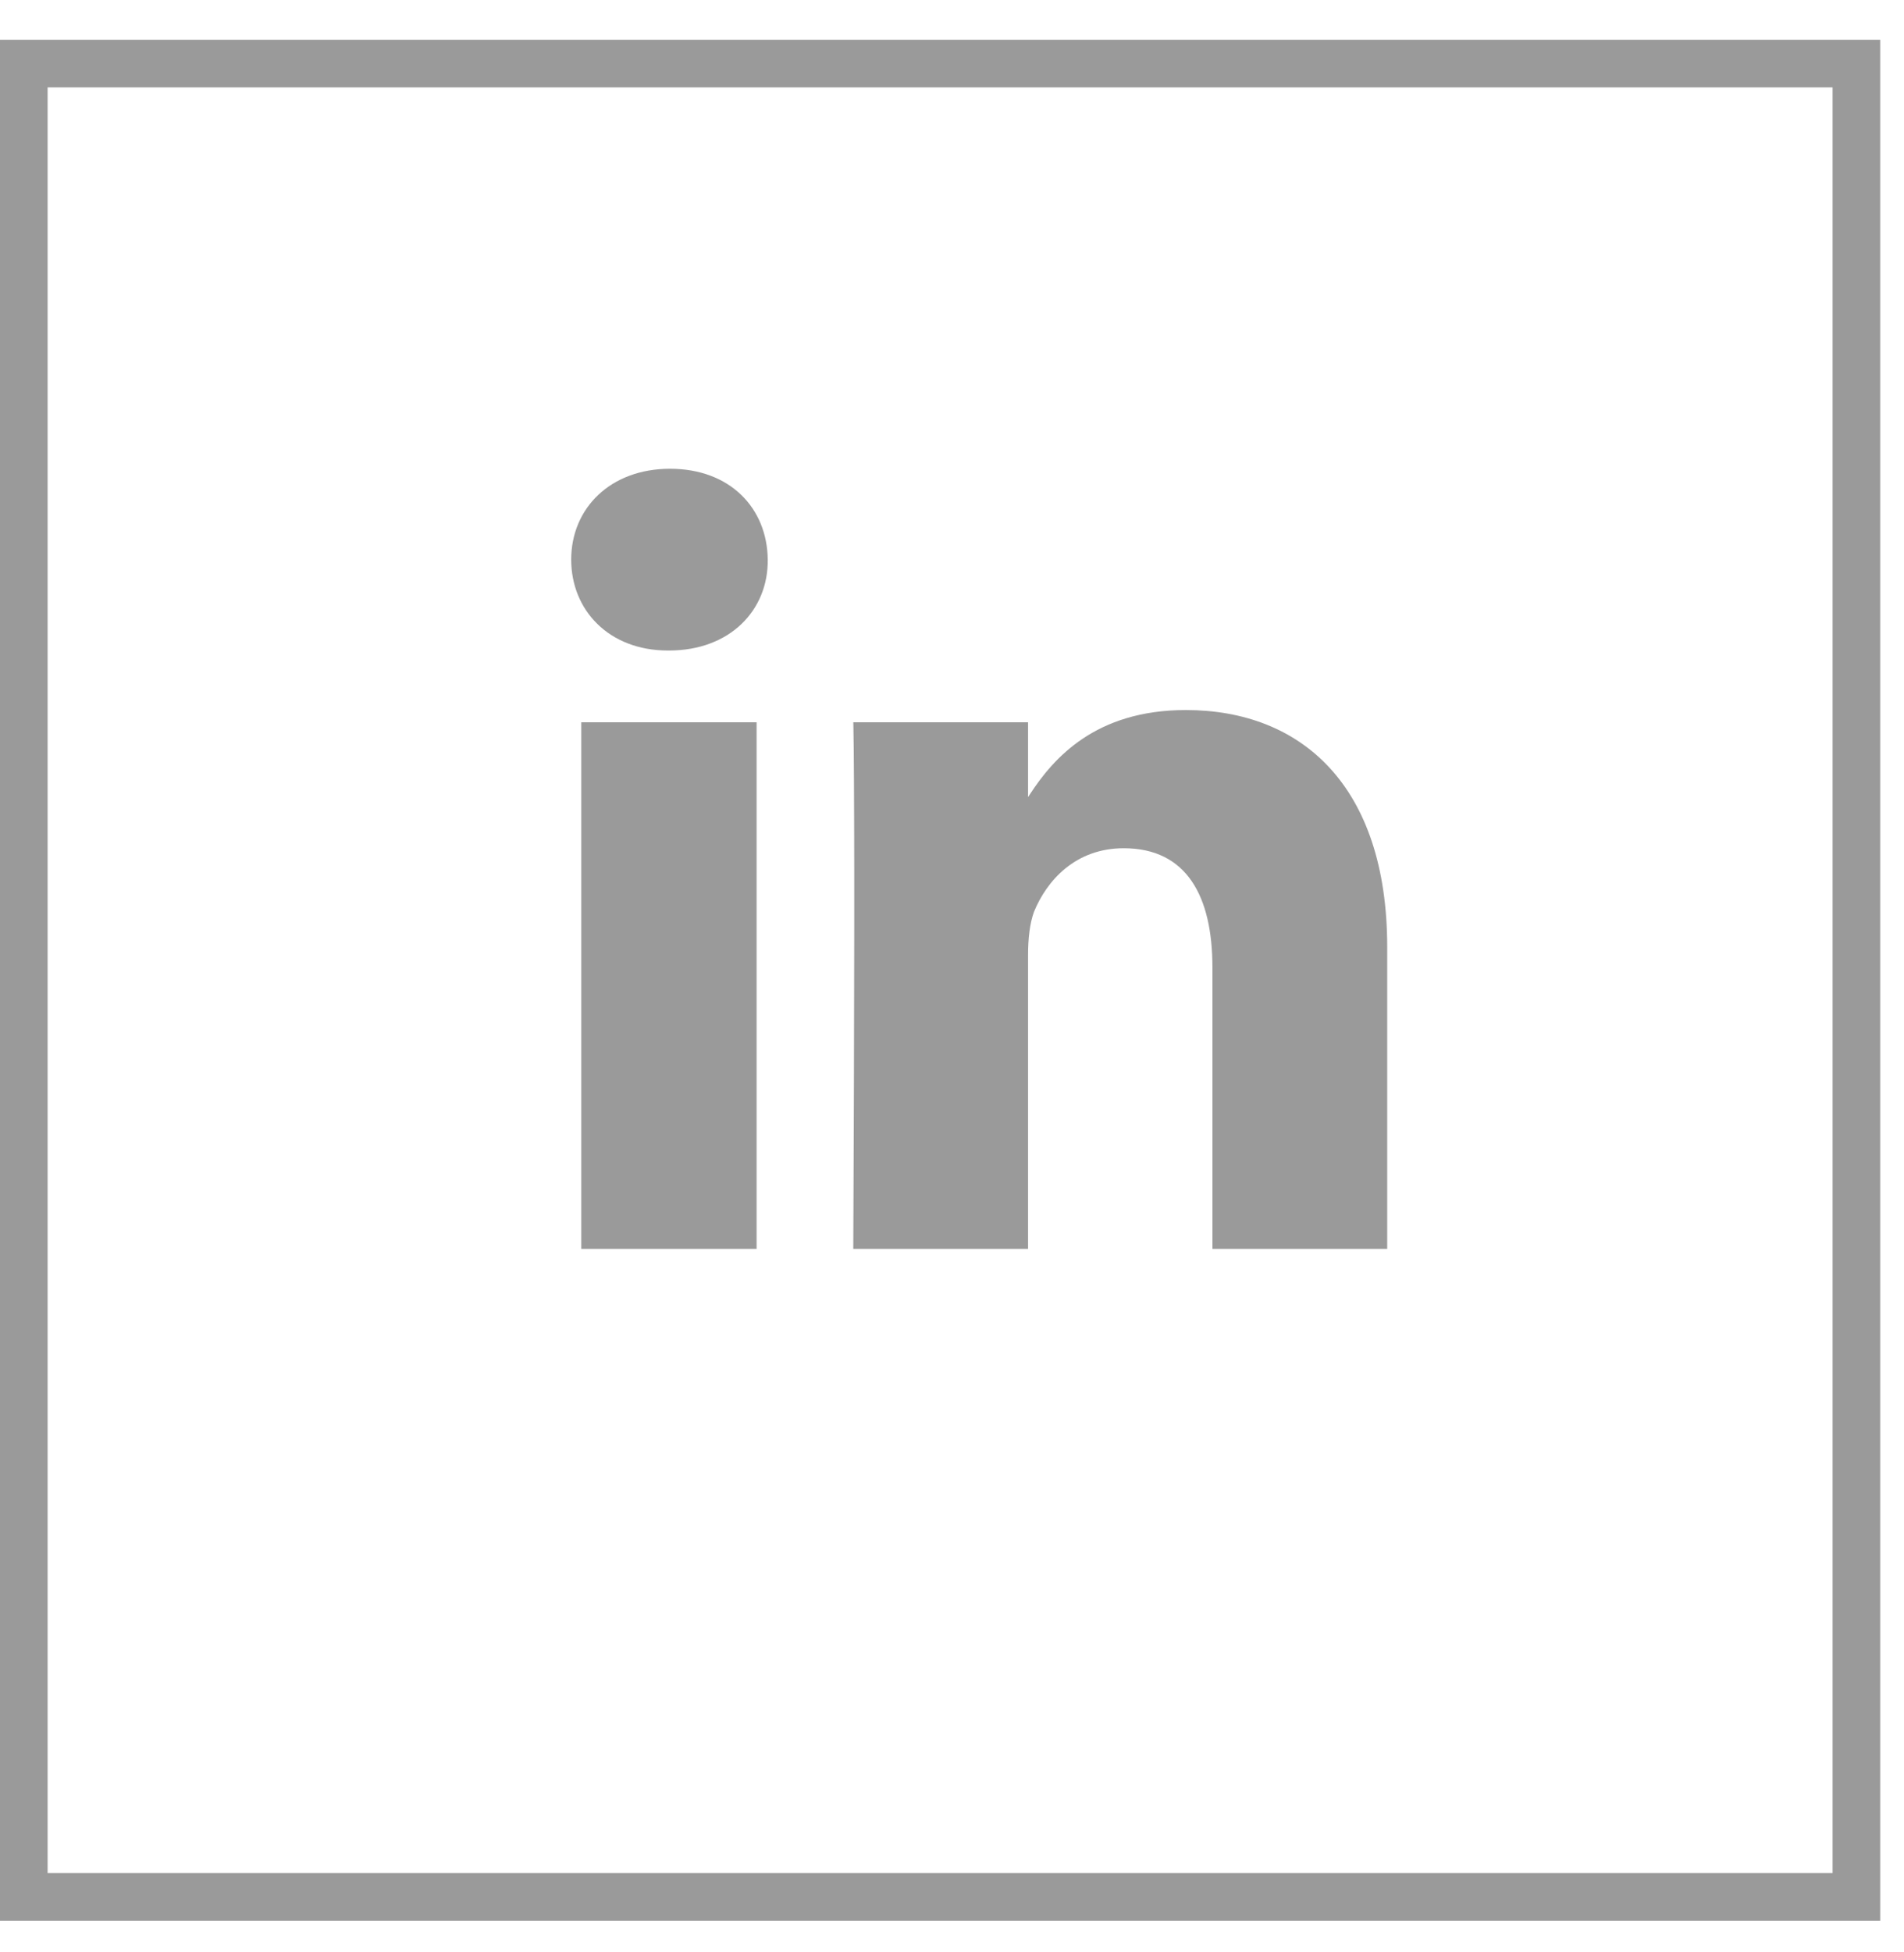
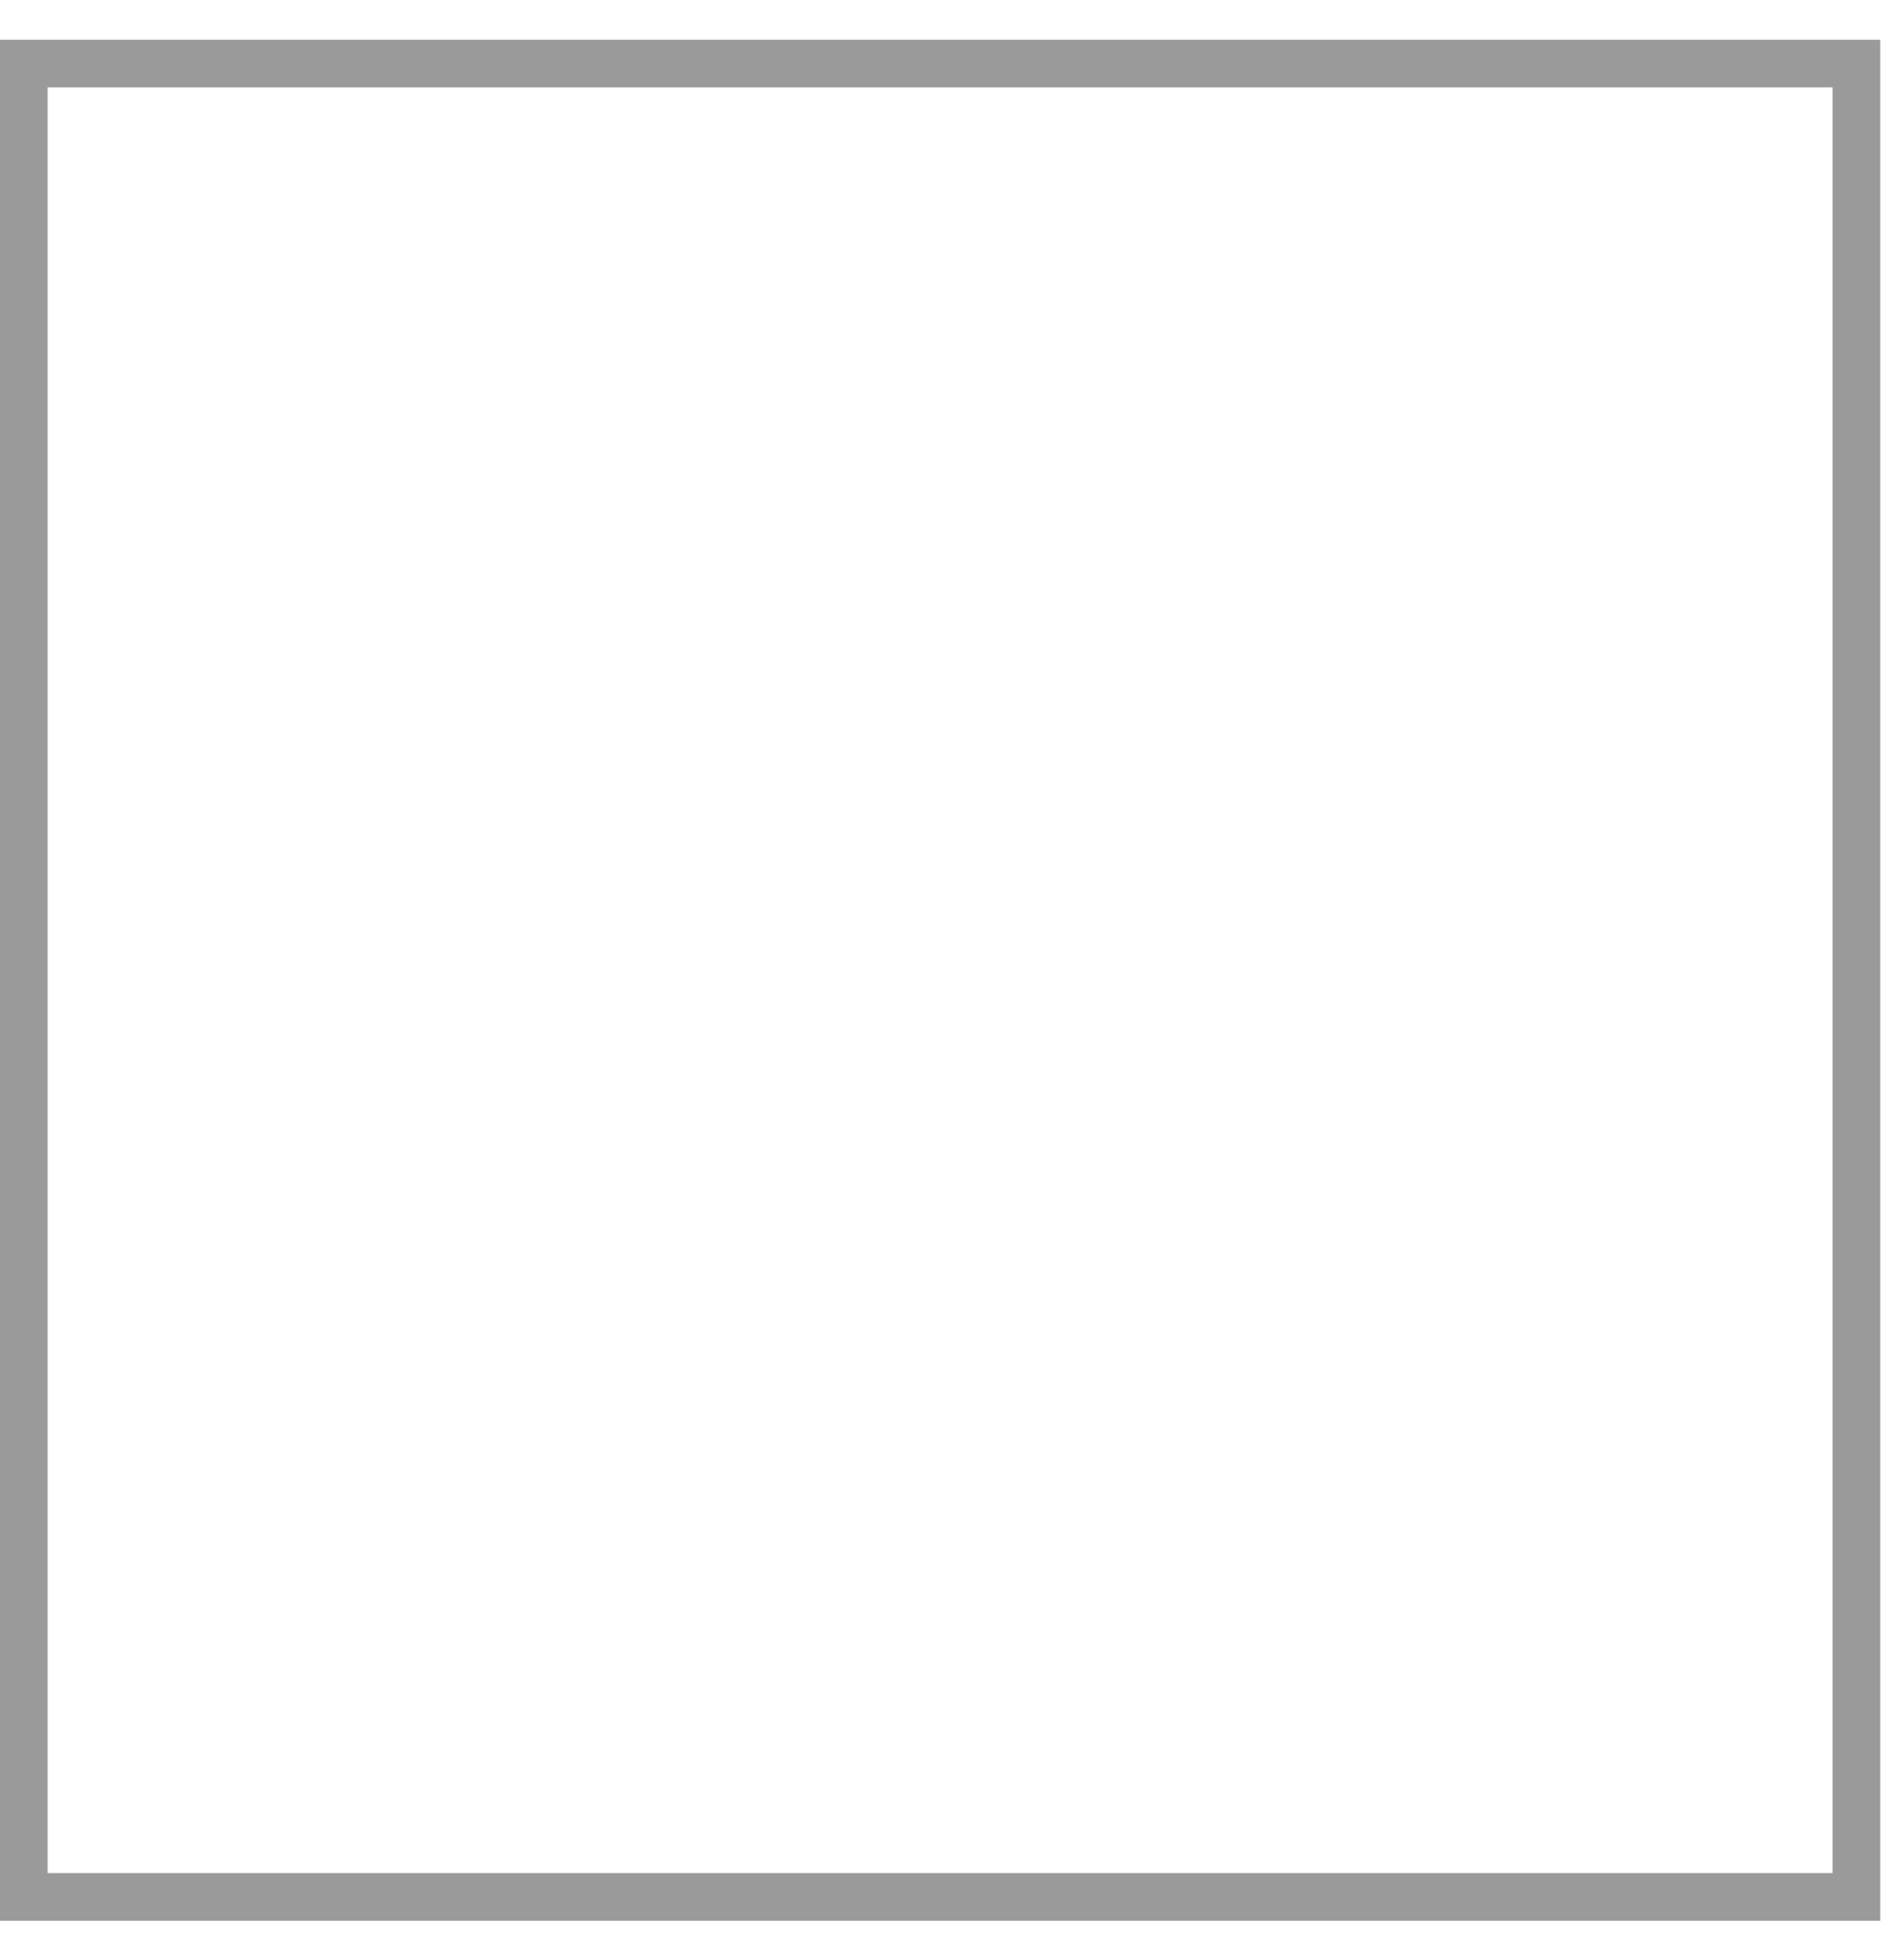
<svg xmlns="http://www.w3.org/2000/svg" width="40px" height="41px" viewBox="0 0 40 41" version="1.1">
  <title>Group</title>
  <g id="Symbols" stroke="none" stroke-width="1" fill="none" fill-rule="evenodd">
    <g id="FOOTER-1200" transform="translate(-165, -282)">
      <g id="Group" transform="translate(165, 282.835)">
        <rect id="Rectangle" stroke="#9A9A9A" x="0.5" y="0.5" width="38.5" height="38.5" />
-         <path d="M14.054,12.826 C15.337,12.826 16.141,11.978 16.129,10.917 C16.118,9.835 15.337,9.009 14.076,9.009 C12.826,9.009 12,9.835 12,10.917 C12,11.978 12.792,12.826 14.031,12.826 L14.054,12.826 Z M21.598,25.393 L21.598,19.221 C21.598,18.886 21.632,18.562 21.721,18.317 C21.989,17.658 22.592,16.978 23.607,16.978 C24.935,16.978 25.471,17.993 25.471,19.478 L25.471,25.393 L29.143,25.393 L29.143,19.054 C29.143,15.661 27.335,14.076 24.913,14.076 C23.009,14.076 22.13,15.091 21.638,15.843 L21.598,15.904 L21.598,14.333 L17.926,14.333 L17.927,14.351 C17.927,14.353 17.927,14.356 17.927,14.36 L17.928,14.383 C17.931,14.525 17.94,15.012 17.944,16.443 L17.945,16.742 C17.945,16.794 17.945,16.847 17.945,16.901 L17.946,17.42 C17.946,17.481 17.946,17.543 17.946,17.607 L17.946,18.428 C17.946,18.501 17.946,18.576 17.946,18.652 L17.945,19.373 C17.943,20.889 17.938,22.852 17.926,25.393 L21.598,25.393 Z M15.895,25.393 L15.895,14.333 L12.212,14.333 L12.212,25.393 L15.895,25.393 Z" id="" fill="#9A9A9A" fill-rule="nonzero" />
      </g>
    </g>
  </g>
</svg>